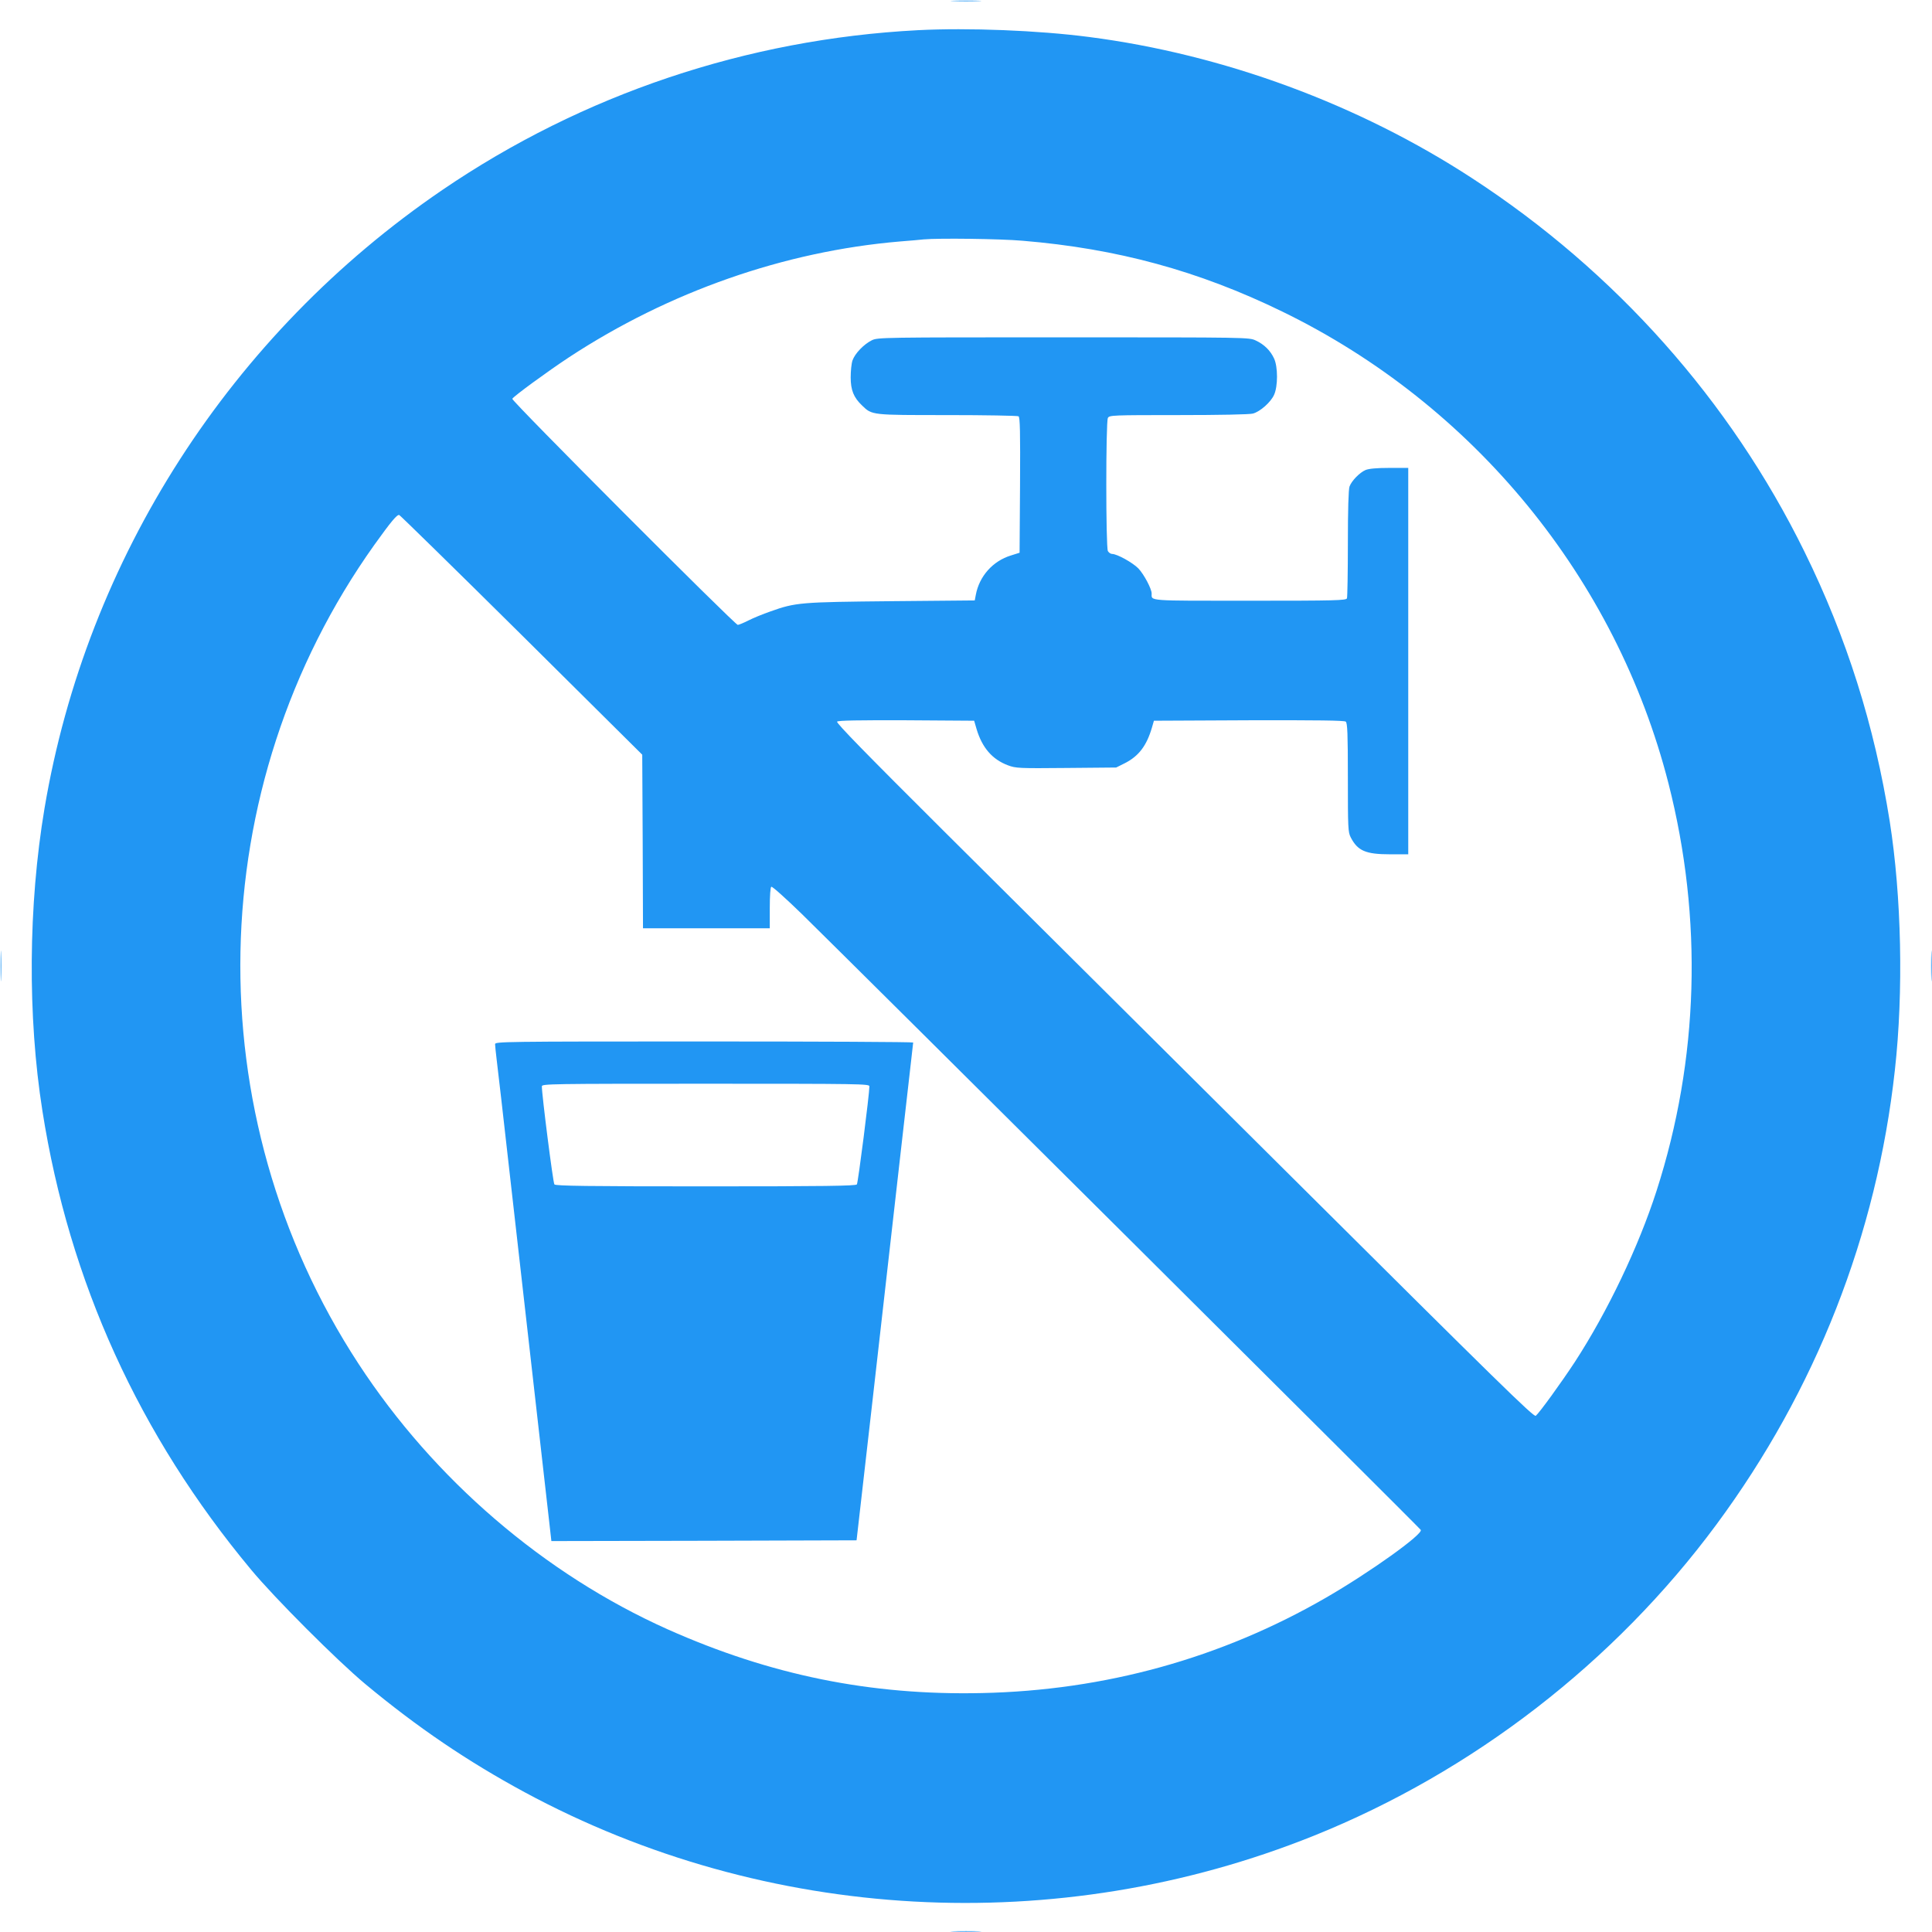
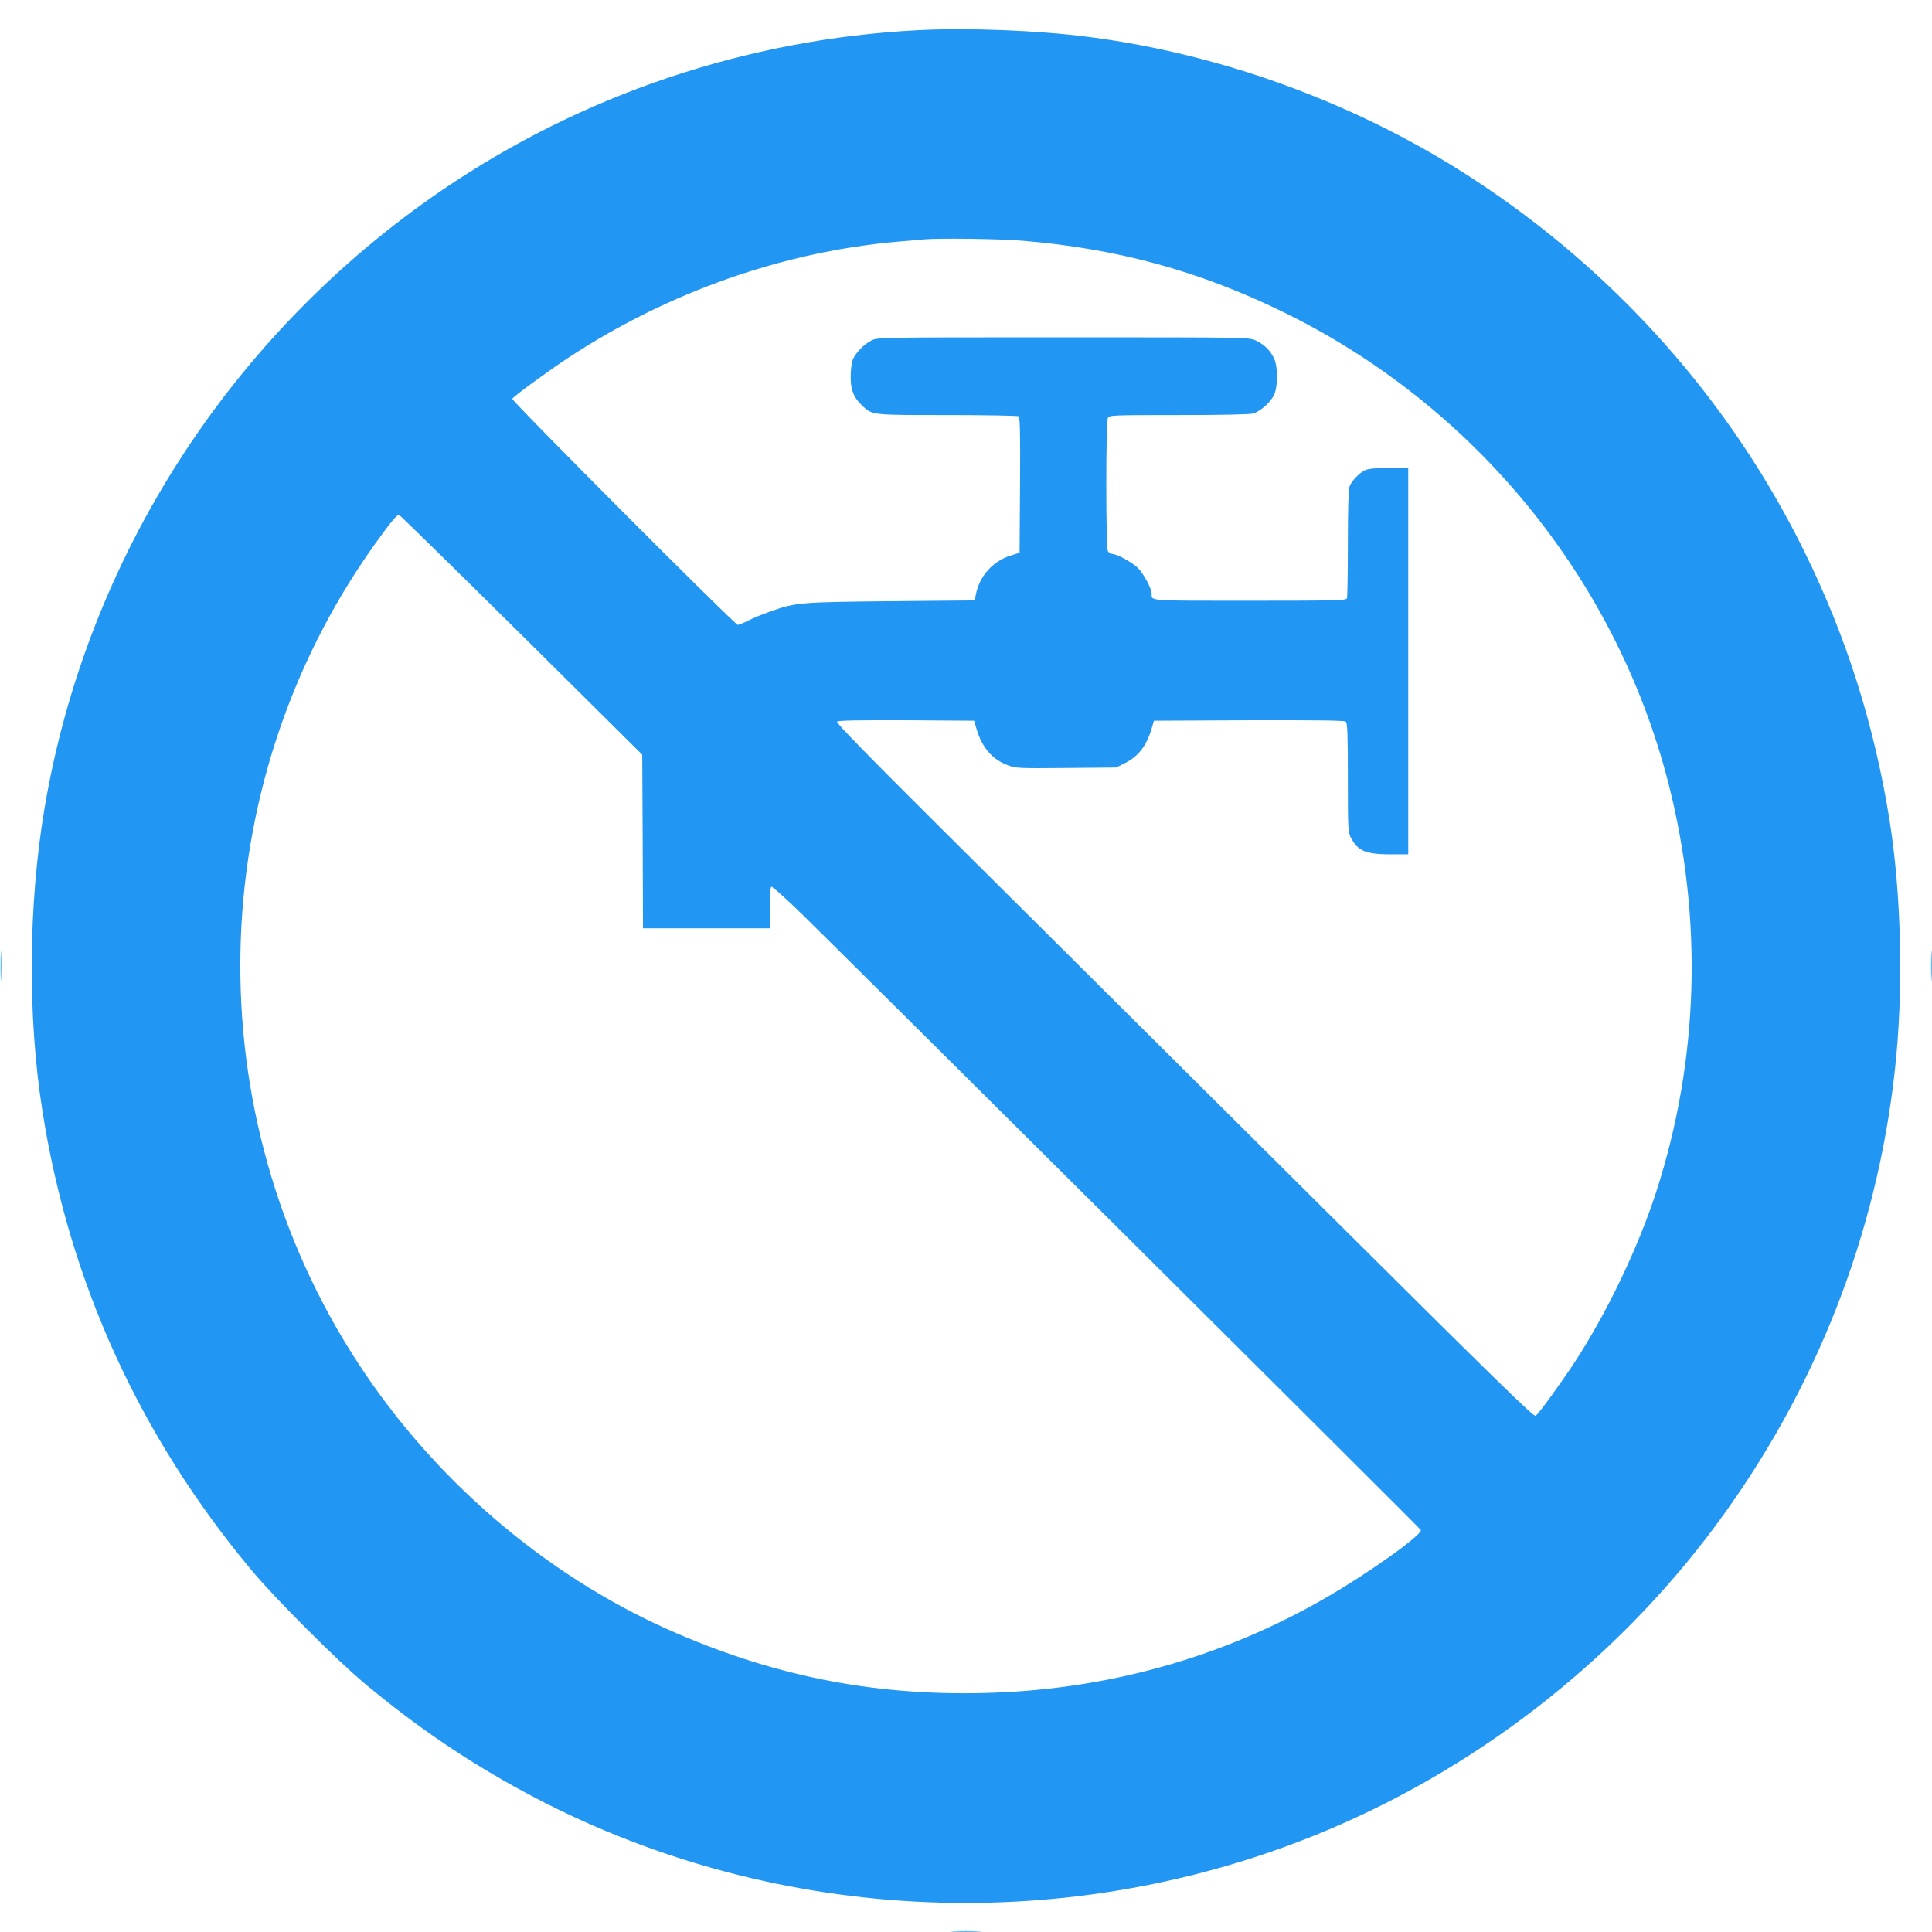
<svg xmlns="http://www.w3.org/2000/svg" version="1.0" width="1280pt" height="1280pt" viewBox="0 0 1280 1280" preserveAspectRatio="xMidYMid meet">
  <g transform="translate(0,1280) scale(0.1,-0.1)" fill="#2196f3" stroke="none">
-     <path d="M6318 12793 c45 -2 119 -2 165 0 45 1 8 3 -83 3 -91 0 -128 -2 -82 -3z" />
    <path d="M6081 12600 c-1132 -59 -2221 -425 -3151 -1059 -1401 -955 -2356 -2440 -2635 -4096 -108 -643 -113 -1379 -14 -2005 178 -1132 641 -2149 1383 -3040 155 -187 570 -602 756 -757 345 -287 677 -512 1056 -717 1601 -864 3530 -971 5229 -288 1054 424 1992 1149 2667 2062 658 890 1062 1919 1182 3010 58 521 44 1151 -34 1648 -101 635 -285 1218 -565 1787 -492 1001 -1253 1856 -2200 2473 -752 491 -1649 822 -2540 937 -338 44 -801 62 -1134 45z m694 -1395 c626 -52 1166 -199 1720 -469 1270 -618 2212 -1769 2559 -3126 229 -897 202 -1828 -79 -2700 -120 -372 -324 -799 -541 -1133 -90 -137 -234 -336 -259 -357 -13 -11 -250 222 -1612 1577 -879 874 -1920 1909 -2313 2300 -510 508 -712 714 -704 722 7 8 145 10 459 9 l449 -3 16 -55 c37 -124 104 -201 207 -240 53 -20 73 -21 387 -18 l331 3 58 29 c92 47 144 116 179 236 l13 45 629 3 c456 1 633 -1 642 -9 11 -9 14 -80 14 -371 0 -333 1 -361 19 -396 46 -89 99 -112 261 -112 l120 0 0 1280 0 1280 -125 0 c-85 0 -136 -5 -158 -14 -39 -17 -92 -71 -106 -109 -7 -18 -11 -155 -11 -377 0 -192 -3 -355 -6 -364 -6 -14 -72 -16 -644 -16 -687 0 -650 -3 -650 48 0 31 -51 127 -88 166 -37 38 -141 96 -174 96 -10 0 -22 9 -28 19 -14 27 -14 855 0 882 10 18 26 19 468 19 271 0 472 4 493 10 48 13 118 75 140 124 26 56 26 186 0 241 -24 52 -65 93 -121 119 -45 21 -46 21 -1275 21 -1202 0 -1231 0 -1270 -20 -52 -26 -111 -87 -127 -133 -7 -20 -12 -71 -12 -112 0 -85 20 -134 76 -187 66 -64 61 -63 565 -63 252 0 464 -4 471 -8 10 -7 12 -105 10 -456 l-3 -448 -57 -18 c-121 -37 -210 -138 -233 -261 l-7 -37 -551 -5 c-604 -6 -635 -8 -803 -68 -49 -17 -115 -44 -146 -60 -32 -16 -63 -29 -70 -29 -19 0 -1502 1486 -1494 1498 12 19 232 180 376 275 663 435 1427 702 2190 767 69 5 141 12 160 14 99 9 506 4 655 -9z m-3319 -2612 l799 -793 3 -575 2 -575 420 0 420 0 0 134 c0 83 4 137 10 141 6 4 97 -78 203 -181 357 -350 4092 -4066 4100 -4080 16 -28 -334 -279 -628 -449 -694 -401 -1465 -615 -2282 -632 -737 -16 -1399 119 -2079 422 -818 366 -1548 993 -2049 1760 -1081 1654 -1039 3819 105 5425 109 152 150 202 165 198 6 -2 372 -360 811 -795z" />
-     <path d="M3280 5882 c0 -11 5 -54 10 -98 6 -43 46 -397 90 -786 103 -908 236 -2082 257 -2266 l16 -142 1011 2 1011 3 12 105 c7 58 49 425 93 815 44 391 94 827 110 970 16 143 52 460 80 705 28 245 57 501 65 570 8 69 15 129 15 133 0 4 -623 7 -1385 7 -1338 0 -1385 -1 -1385 -18z m2480 -279 c0 -51 -75 -640 -83 -650 -7 -10 -220 -13 -1002 -13 -782 0 -995 3 -1002 13 -9 10 -84 600 -83 650 0 16 58 17 1085 17 1027 0 1085 -1 1085 -17z" />
    <path d="M4 6400 c0 -91 2 -128 3 -82 2 45 2 119 0 165 -1 45 -3 8 -3 -83z" />
-     <path d="M12794 6400 c0 -91 2 -128 3 -82 2 45 2 119 0 165 -1 45 -3 8 -3 -83z" />
+     <path d="M12794 6400 c0 -91 2 -128 3 -82 2 45 2 119 0 165 -1 45 -3 8 -3 -83" />
    <path d="M6318 3 c45 -2 119 -2 165 0 45 1 8 3 -83 3 -91 0 -128 -2 -82 -3z" />
  </g>
</svg>